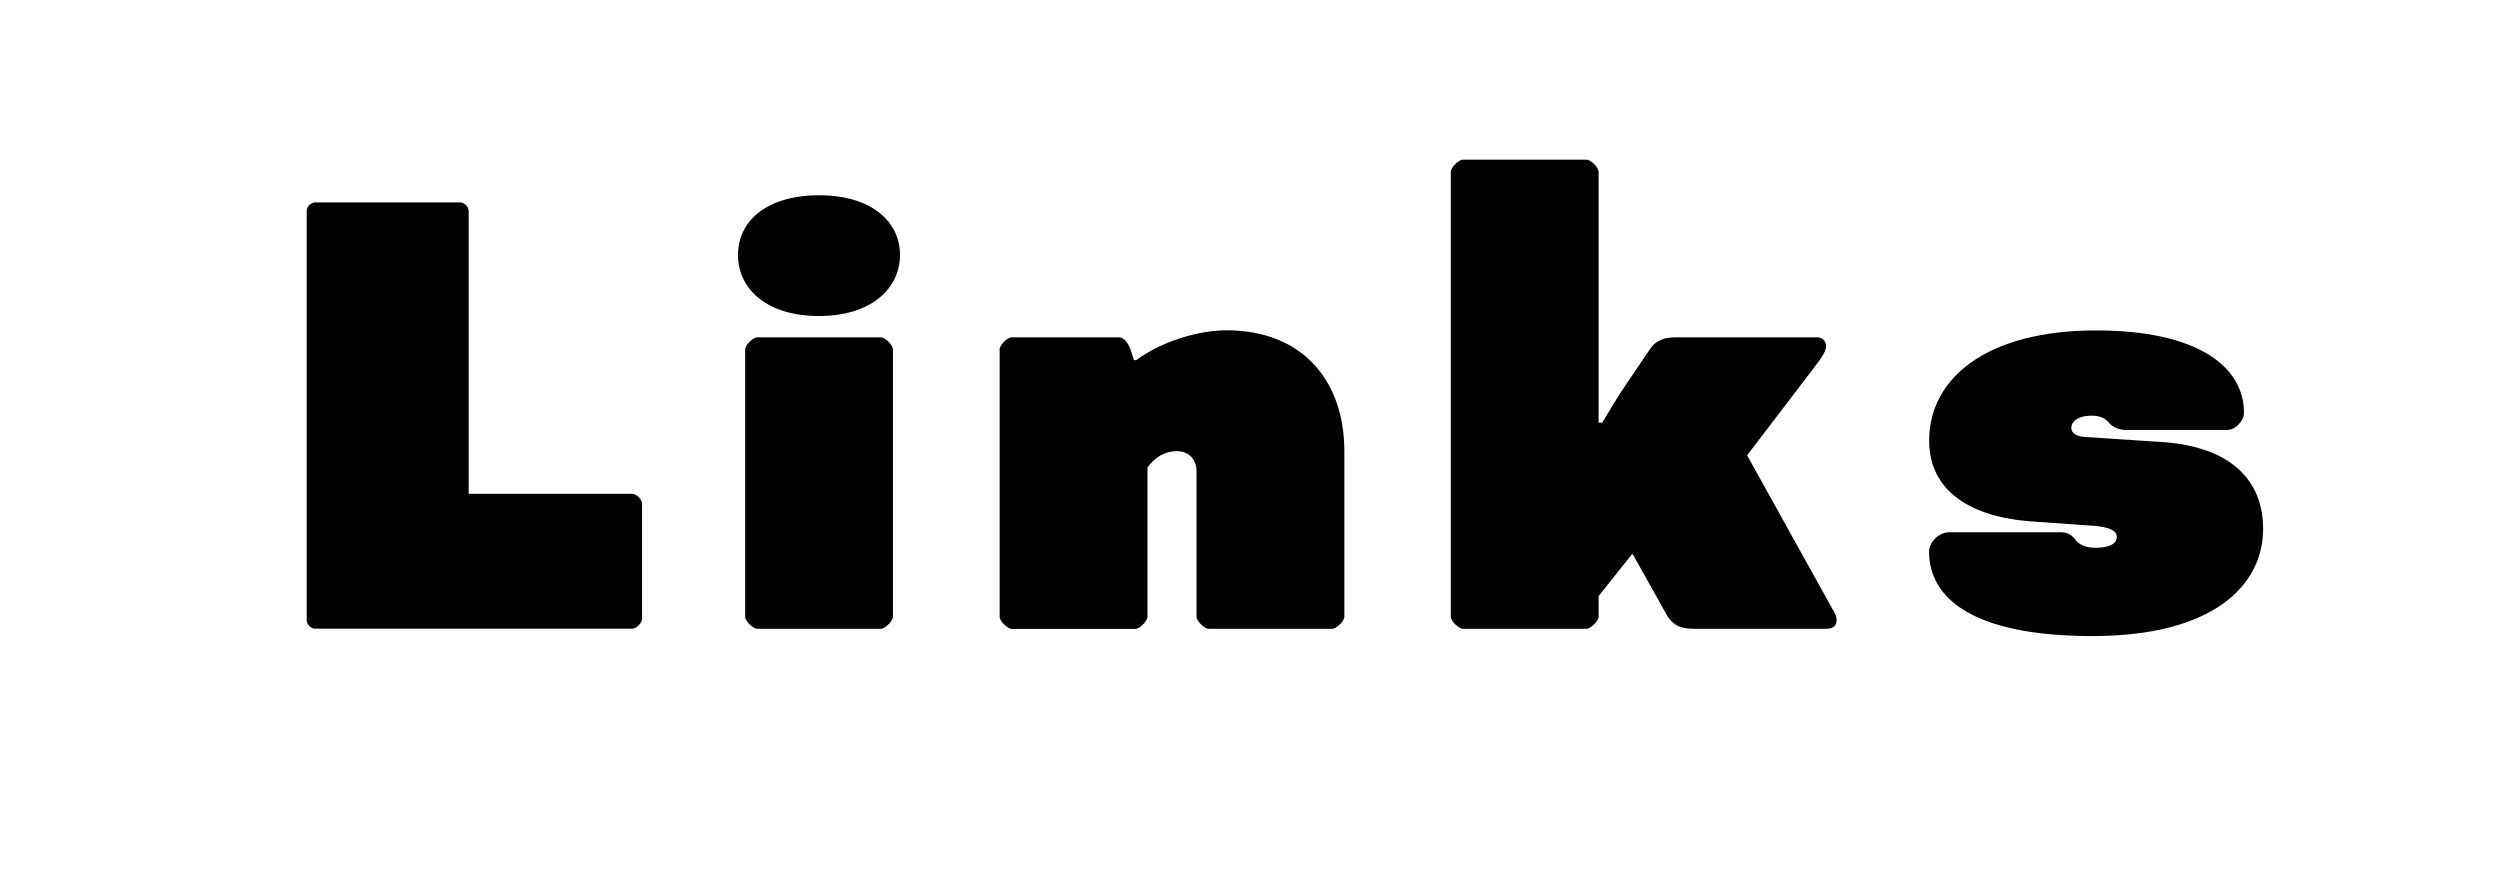
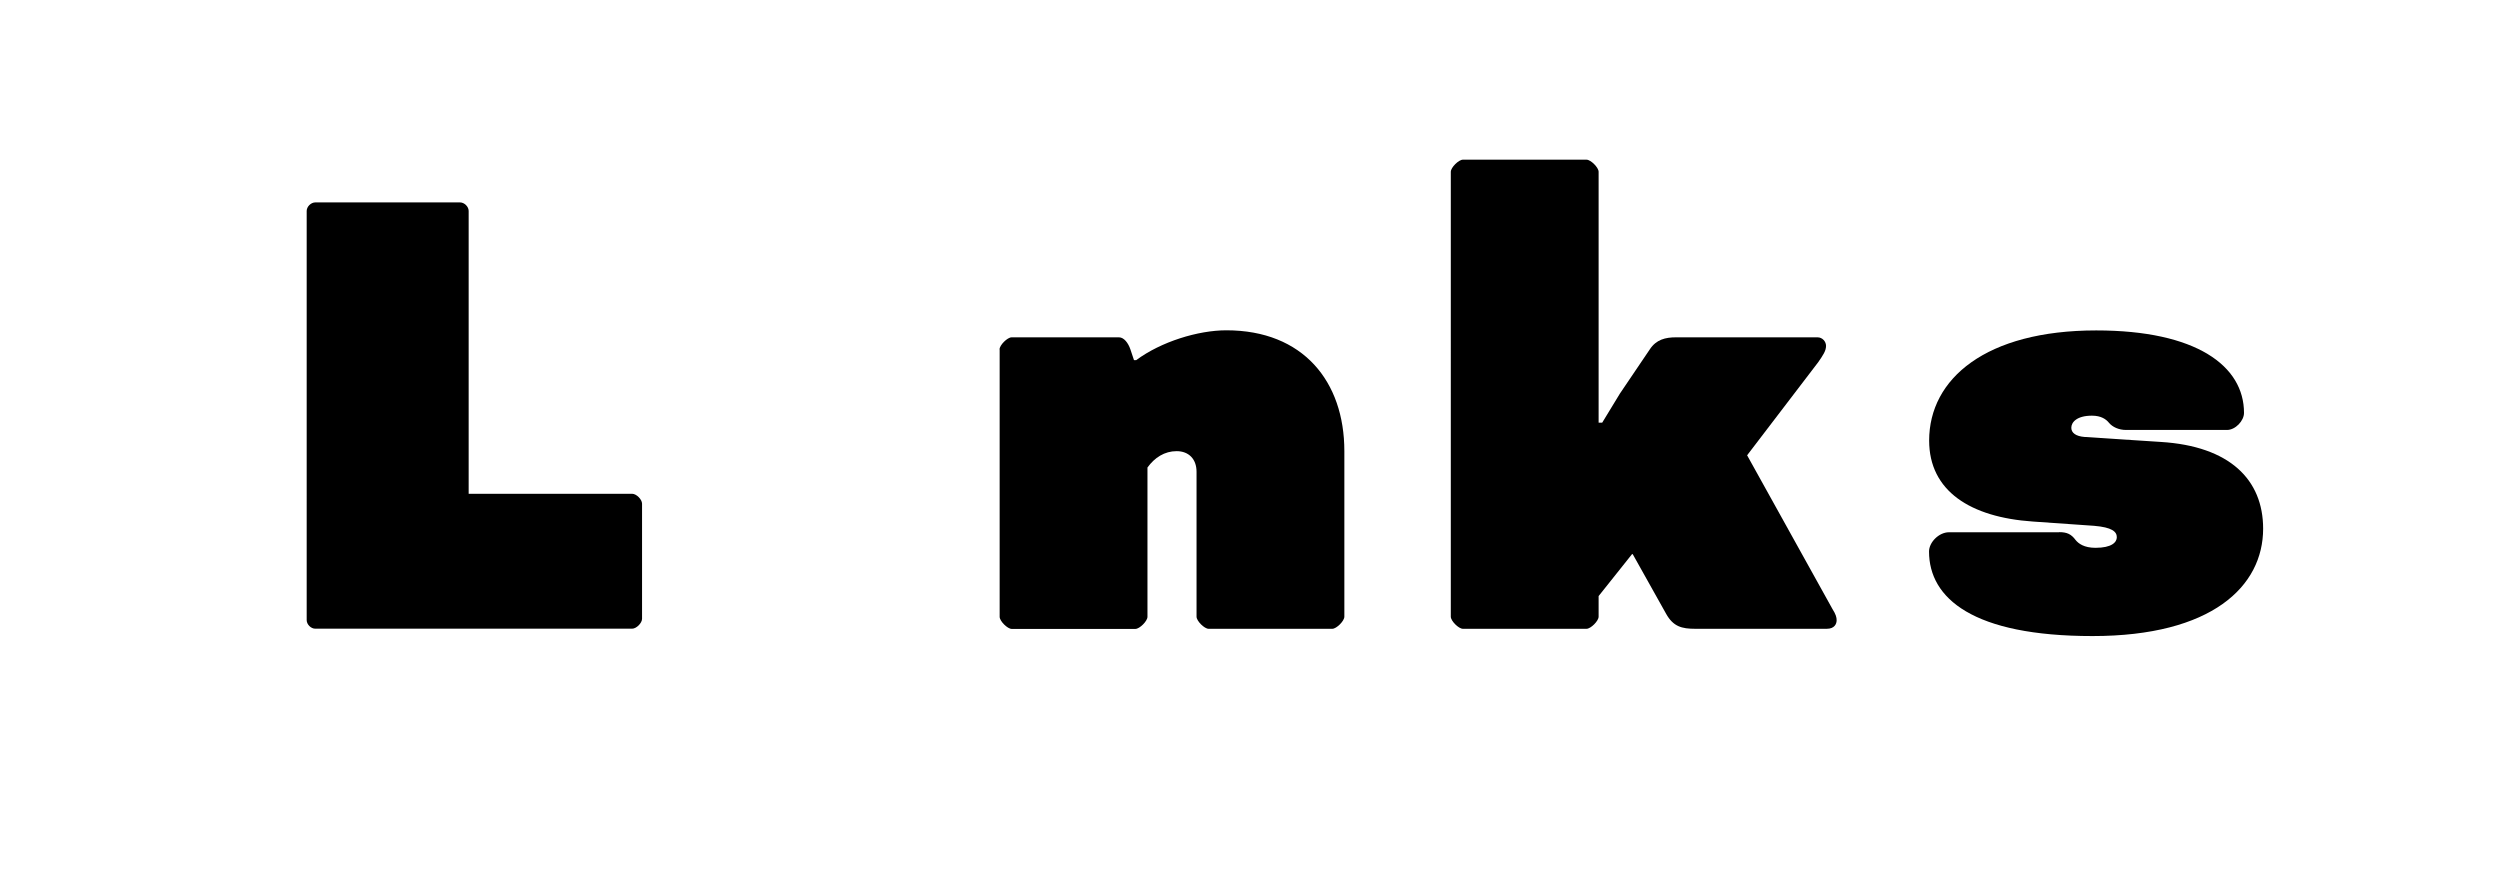
<svg xmlns="http://www.w3.org/2000/svg" id="_レイヤー_2" viewBox="0 0 217 76.73">
  <defs>
    <style>.cls-1{fill:none;}</style>
  </defs>
  <g id="_レイヤー_1-2">
    <g>
      <g>
        <path d="m40.68,42.86h14.19c.37,0,.86.49.86.86v9.99c0,.37-.49.86-.86.86h-27.51c-.37,0-.74-.37-.74-.74V18.31c0-.37.37-.74.74-.74h12.58c.37,0,.74.37.74.74v24.55Z" />
-         <path d="m71.09,16.95c4.63,0,7.03,2.34,7.03,5.18s-2.41,5.3-7.03,5.3-7.03-2.41-7.03-5.3,2.41-5.18,7.03-5.18Zm6.42,36.58c0,.37-.68,1.05-1.05,1.05h-10.73c-.37,0-1.05-.68-1.05-1.05v-23.2c0-.37.68-1.05,1.05-1.05h10.73c.37,0,1.05.68,1.05,1.05v23.2Z" />
        <path d="m86.76,30.33c0-.37.68-1.05,1.05-1.05h9.32c.43,0,.8.49.99,1.05l.31.93h.19c2.16-1.6,5.37-2.59,7.83-2.59,6.66,0,10.24,4.44,10.24,10.49v14.37c0,.37-.68,1.05-1.05,1.05h-10.73c-.37,0-1.05-.68-1.05-1.05v-12.58c0-1.11-.68-1.79-1.73-1.79s-1.91.56-2.53,1.42v12.96c0,.37-.68,1.05-1.05,1.05h-10.73c-.37,0-1.05-.68-1.05-1.05v-23.2Z" />
        <path d="m138.76,36.69h.31l1.54-2.53,2.59-3.83c.56-.86,1.36-1.05,2.28-1.05h12.28c.43,0,.74.37.74.74,0,.43-.25.8-.68,1.42l-6.17,8.08,7.4,13.33c.31.49.37.74.37.99,0,.31-.18.74-.86.74h-11.41c-1.17,0-1.91-.19-2.53-1.3l-2.9-5.18h-.06l-2.9,3.64v1.79c0,.37-.68,1.05-1.05,1.05h-10.73c-.37,0-1.05-.68-1.05-1.05V14.91c0-.37.68-1.05,1.05-1.05h10.73c.37,0,1.05.68,1.05,1.05v21.78Z" />
        <path d="m178.74,46.19c.68,0,1.05.18,1.42.68.25.31.74.68,1.73.68,1.42,0,1.85-.49,1.85-.92,0-.49-.43-.86-1.97-.99l-5.31-.37c-5.43-.37-9.01-2.65-9.01-7.03,0-5.37,4.93-9.56,14.5-9.56,8.7,0,12.83,3.08,12.83,7.16,0,.68-.74,1.48-1.48,1.48h-8.76c-.62,0-1.17-.25-1.48-.62-.25-.31-.68-.62-1.48-.62-1.3,0-1.79.56-1.79,1.05,0,.43.37.74,1.17.8l6.6.43c5.98.37,8.88,3.27,8.88,7.53,0,5-4.44,9.32-14.81,9.32s-14.19-3.27-14.19-7.34c0-.8.86-1.67,1.73-1.67h9.56Z" />
      </g>
      <rect class="cls-1" width="217" height="72" />
    </g>
  </g>
</svg>